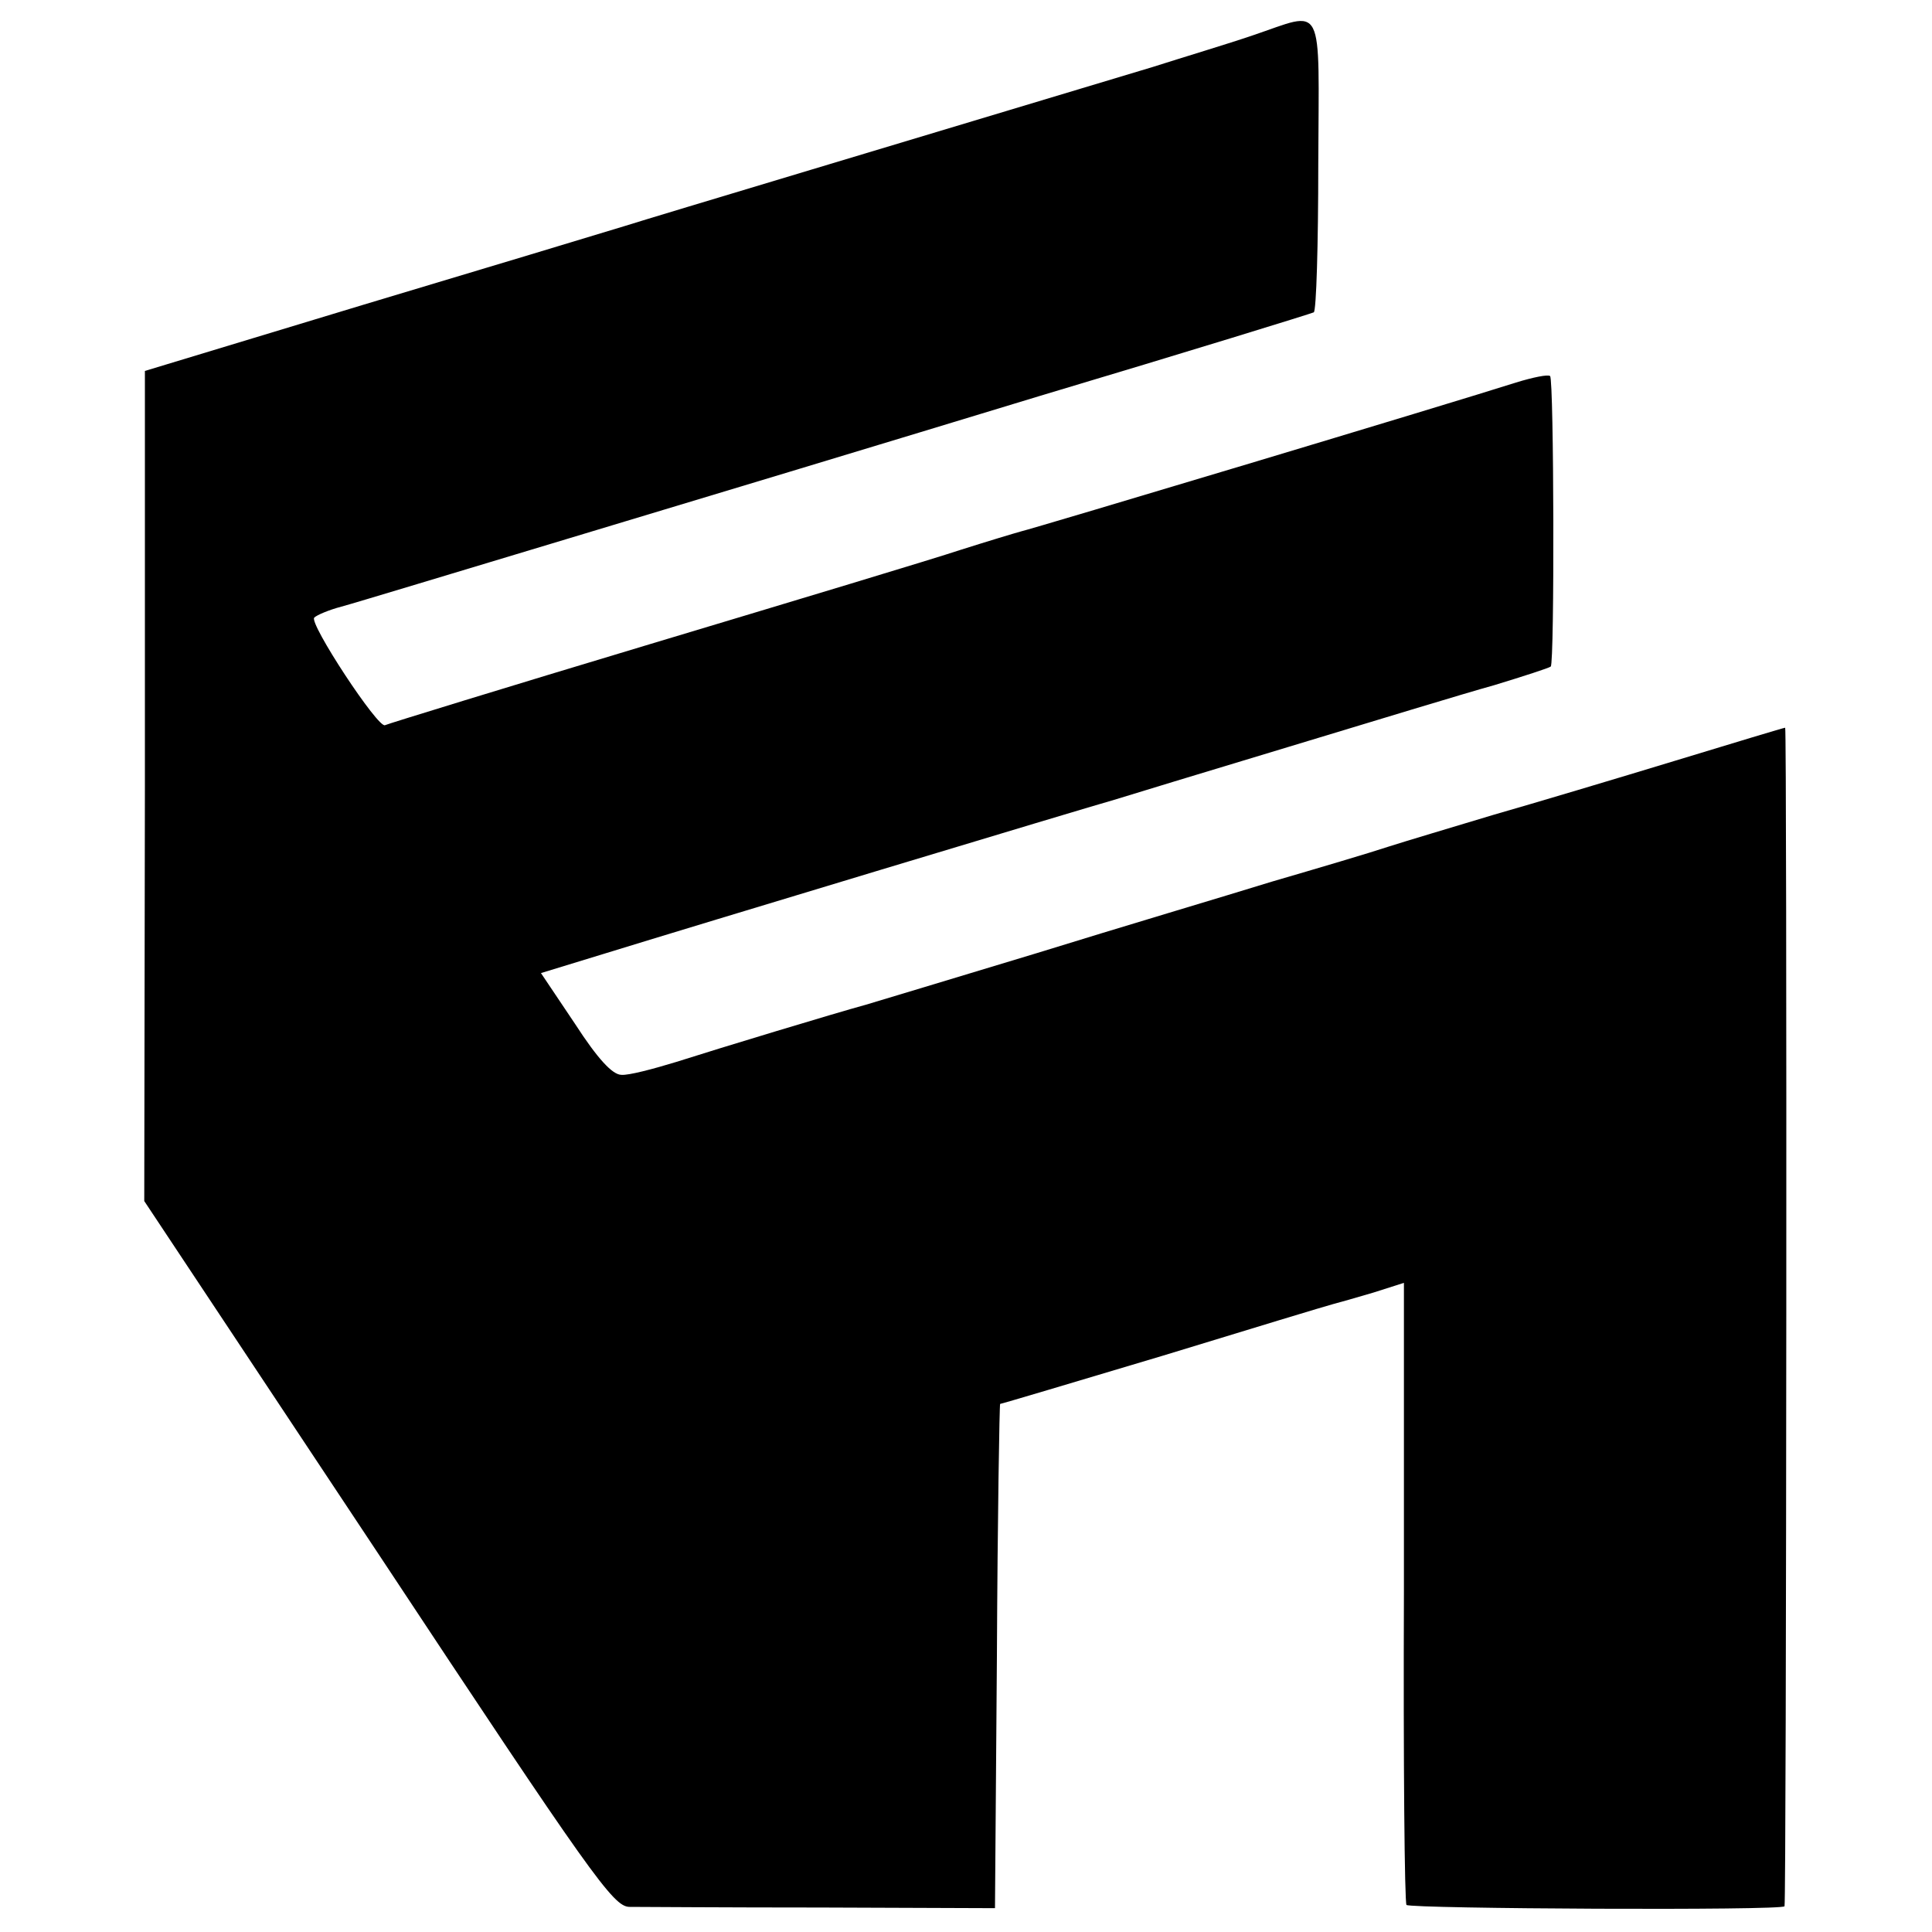
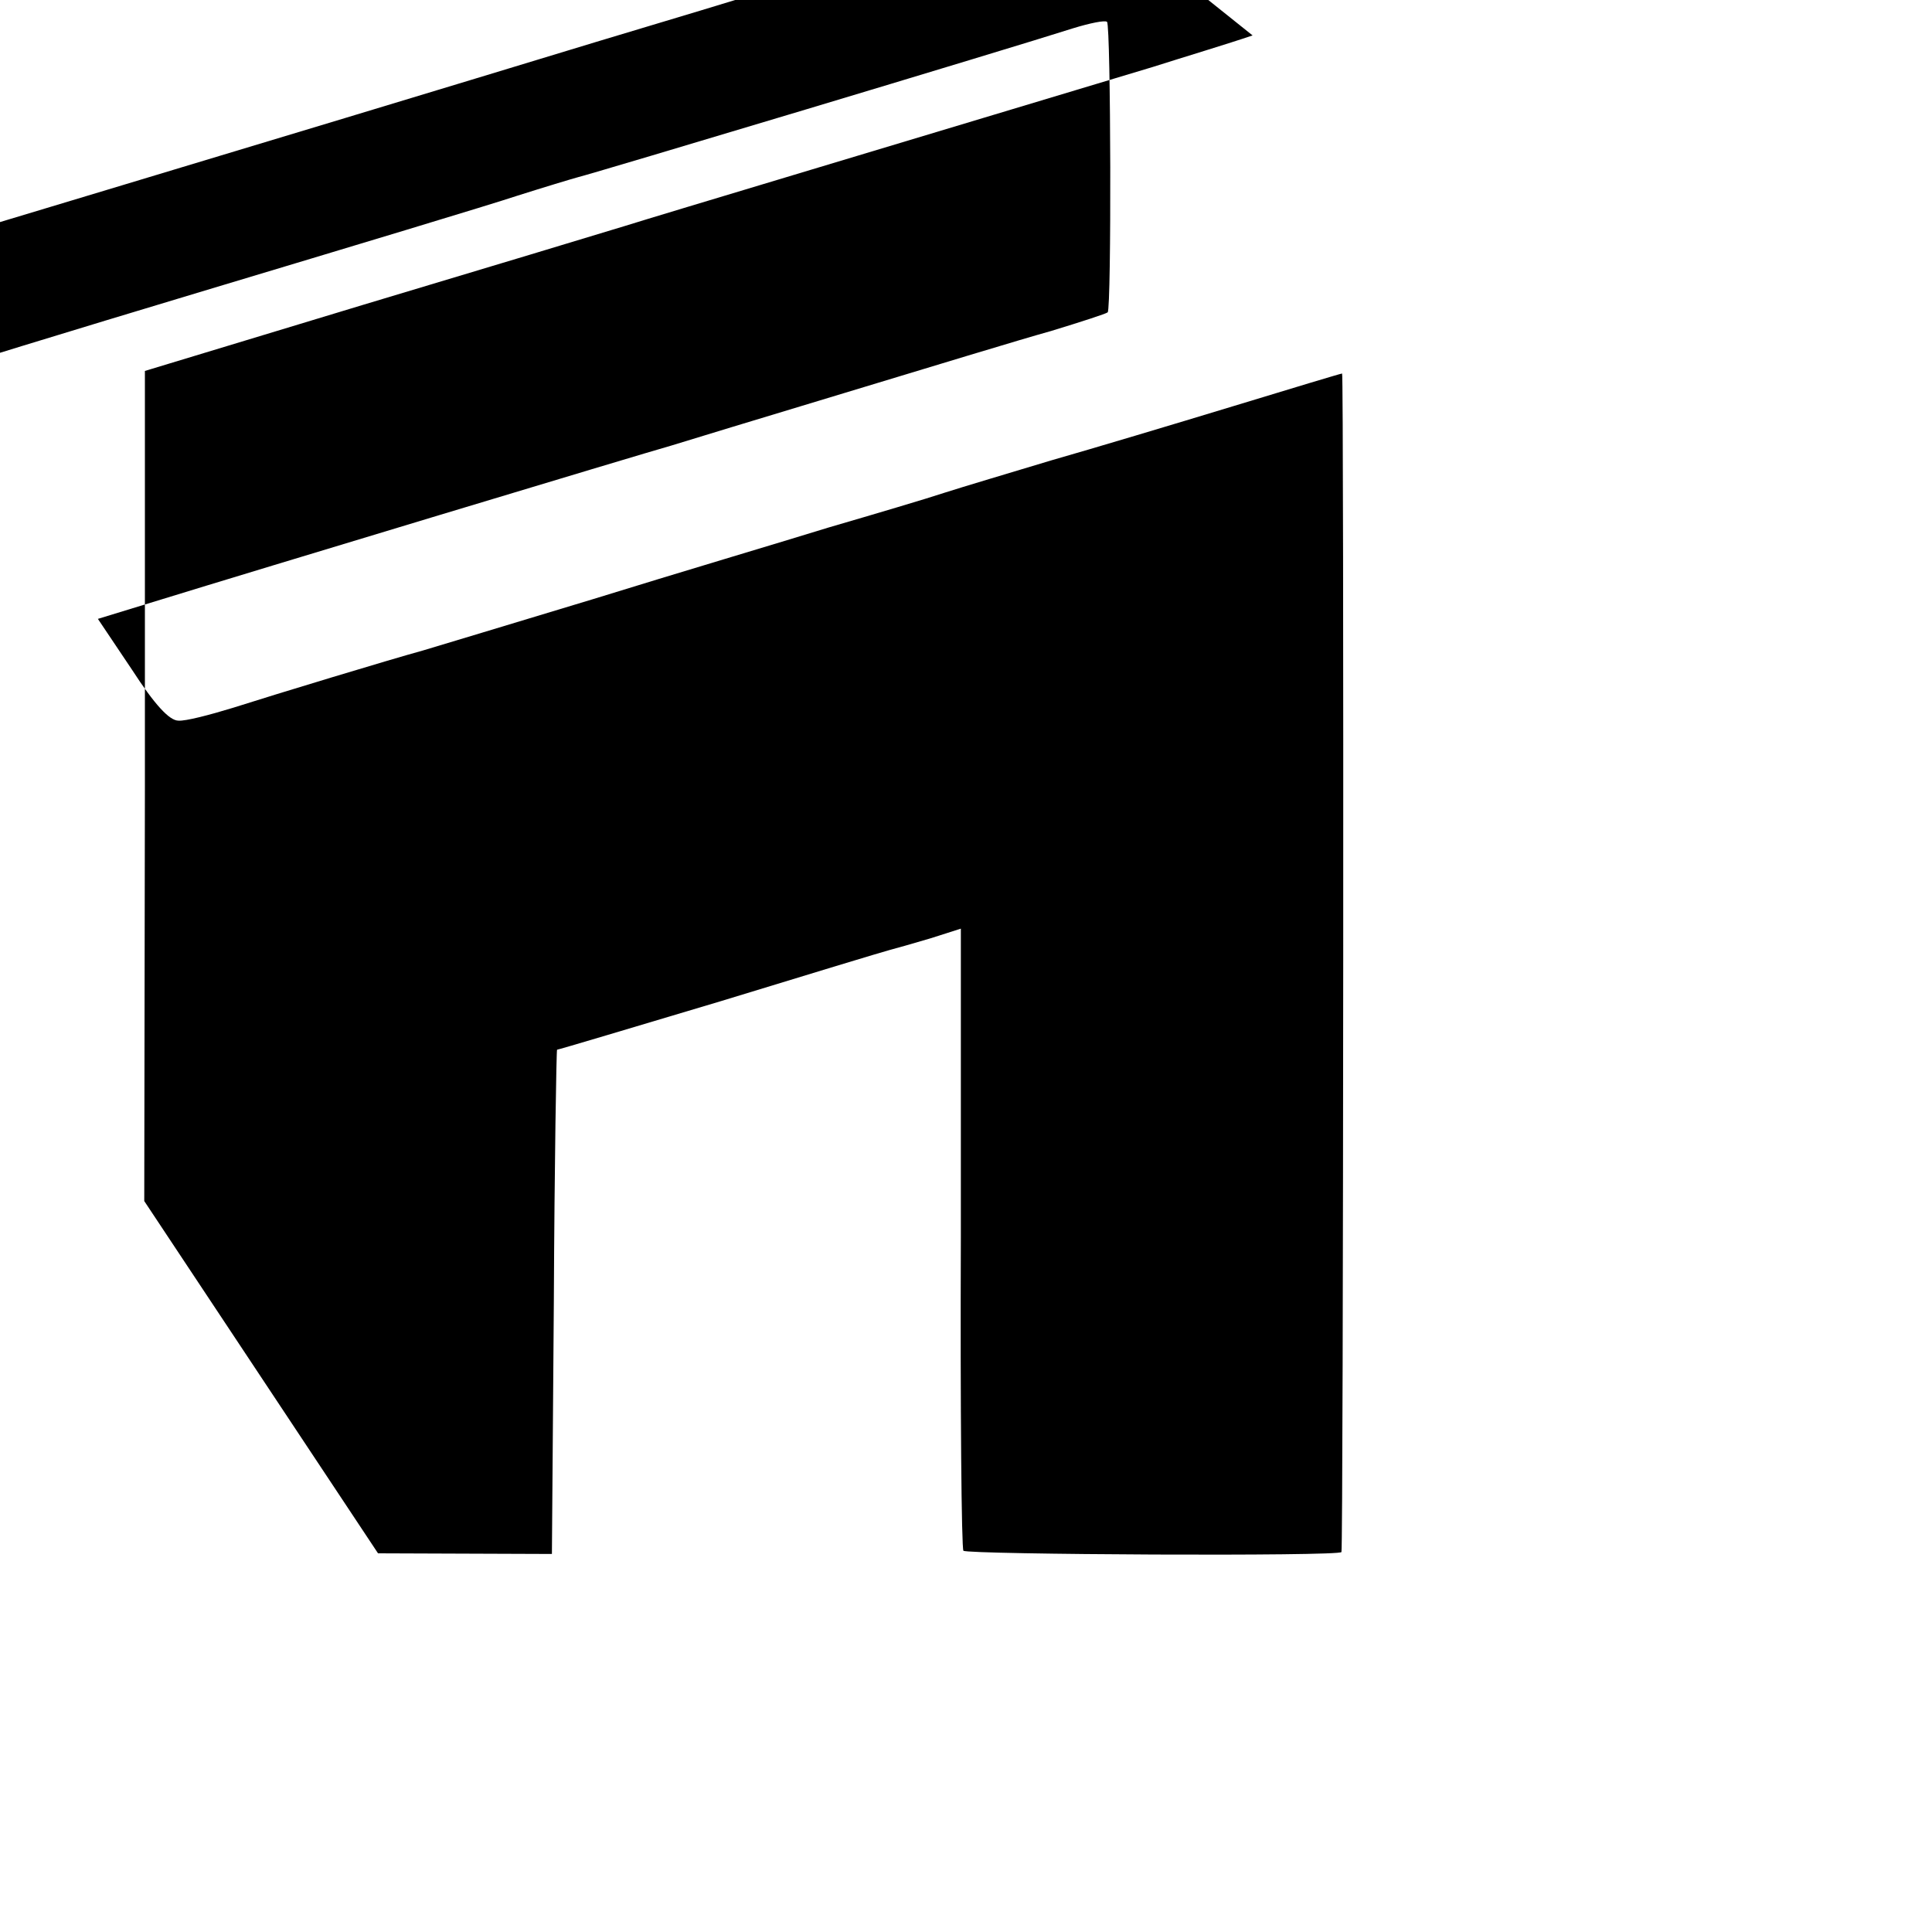
<svg xmlns="http://www.w3.org/2000/svg" version="1.0" width="300pt" height="300pt" viewBox="0 0 300 300" preserveAspectRatio="xMidYMid meet">
  <g transform="translate(0,300) scale(0.1,-0.1)" fill="#000000" stroke="none">
-     <path d="M1945 2945 c-38 -13 -108 -34 -155 -49 -375 -113 -766 -230 -820 -247 -36 -11 -218 -66 -405 -122 l-340 -103 0 -644 -1 -645 363 -547 c332 -502 365 -548 390 -549 15 0 150 -1 298 -1 l270 -1 3 392 c1 215 4 391 5 391 2 0 116 34 253 75 137 42 256 78 264 80 8 2 36 10 63 18 l47 15 0 -480 c-1 -264 1 -483 4 -486 7 -6 586 -9 587 -2 3 11 4 1830 1 1830 -2 0 -78 -23 -170 -51 -92 -28 -219 -66 -282 -84 -63 -19 -137 -41 -165 -50 -27 -9 -108 -33 -180 -54 -71 -22 -236 -71 -365 -111 -129 -39 -248 -75 -265 -80 -51 -14 -226 -67 -295 -89 -36 -11 -74 -21 -85 -20 -14 0 -37 25 -72 79 l-53 79 98 30 c136 42 749 227 792 239 19 6 141 43 270 82 129 39 273 83 320 96 46 14 86 27 88 29 6 6 5 445 -1 451 -3 3 -27 -2 -53 -10 -100 -32 -750 -227 -768 -231 -11 -3 -54 -16 -95 -29 -42 -14 -258 -79 -481 -146 -223 -67 -408 -124 -412 -126 -10 -7 -119 159 -110 167 4 4 23 12 42 17 19 5 177 53 350 105 173 52 504 152 734 222 231 69 422 128 426 130 4 2 7 106 7 230 1 258 11 238 -102 200z" />
+     <path d="M1945 2945 c-38 -13 -108 -34 -155 -49 -375 -113 -766 -230 -820 -247 -36 -11 -218 -66 -405 -122 l-340 -103 0 -644 -1 -645 363 -547 l270 -1 3 392 c1 215 4 391 5 391 2 0 116 34 253 75 137 42 256 78 264 80 8 2 36 10 63 18 l47 15 0 -480 c-1 -264 1 -483 4 -486 7 -6 586 -9 587 -2 3 11 4 1830 1 1830 -2 0 -78 -23 -170 -51 -92 -28 -219 -66 -282 -84 -63 -19 -137 -41 -165 -50 -27 -9 -108 -33 -180 -54 -71 -22 -236 -71 -365 -111 -129 -39 -248 -75 -265 -80 -51 -14 -226 -67 -295 -89 -36 -11 -74 -21 -85 -20 -14 0 -37 25 -72 79 l-53 79 98 30 c136 42 749 227 792 239 19 6 141 43 270 82 129 39 273 83 320 96 46 14 86 27 88 29 6 6 5 445 -1 451 -3 3 -27 -2 -53 -10 -100 -32 -750 -227 -768 -231 -11 -3 -54 -16 -95 -29 -42 -14 -258 -79 -481 -146 -223 -67 -408 -124 -412 -126 -10 -7 -119 159 -110 167 4 4 23 12 42 17 19 5 177 53 350 105 173 52 504 152 734 222 231 69 422 128 426 130 4 2 7 106 7 230 1 258 11 238 -102 200z" />
  </g>
</svg>